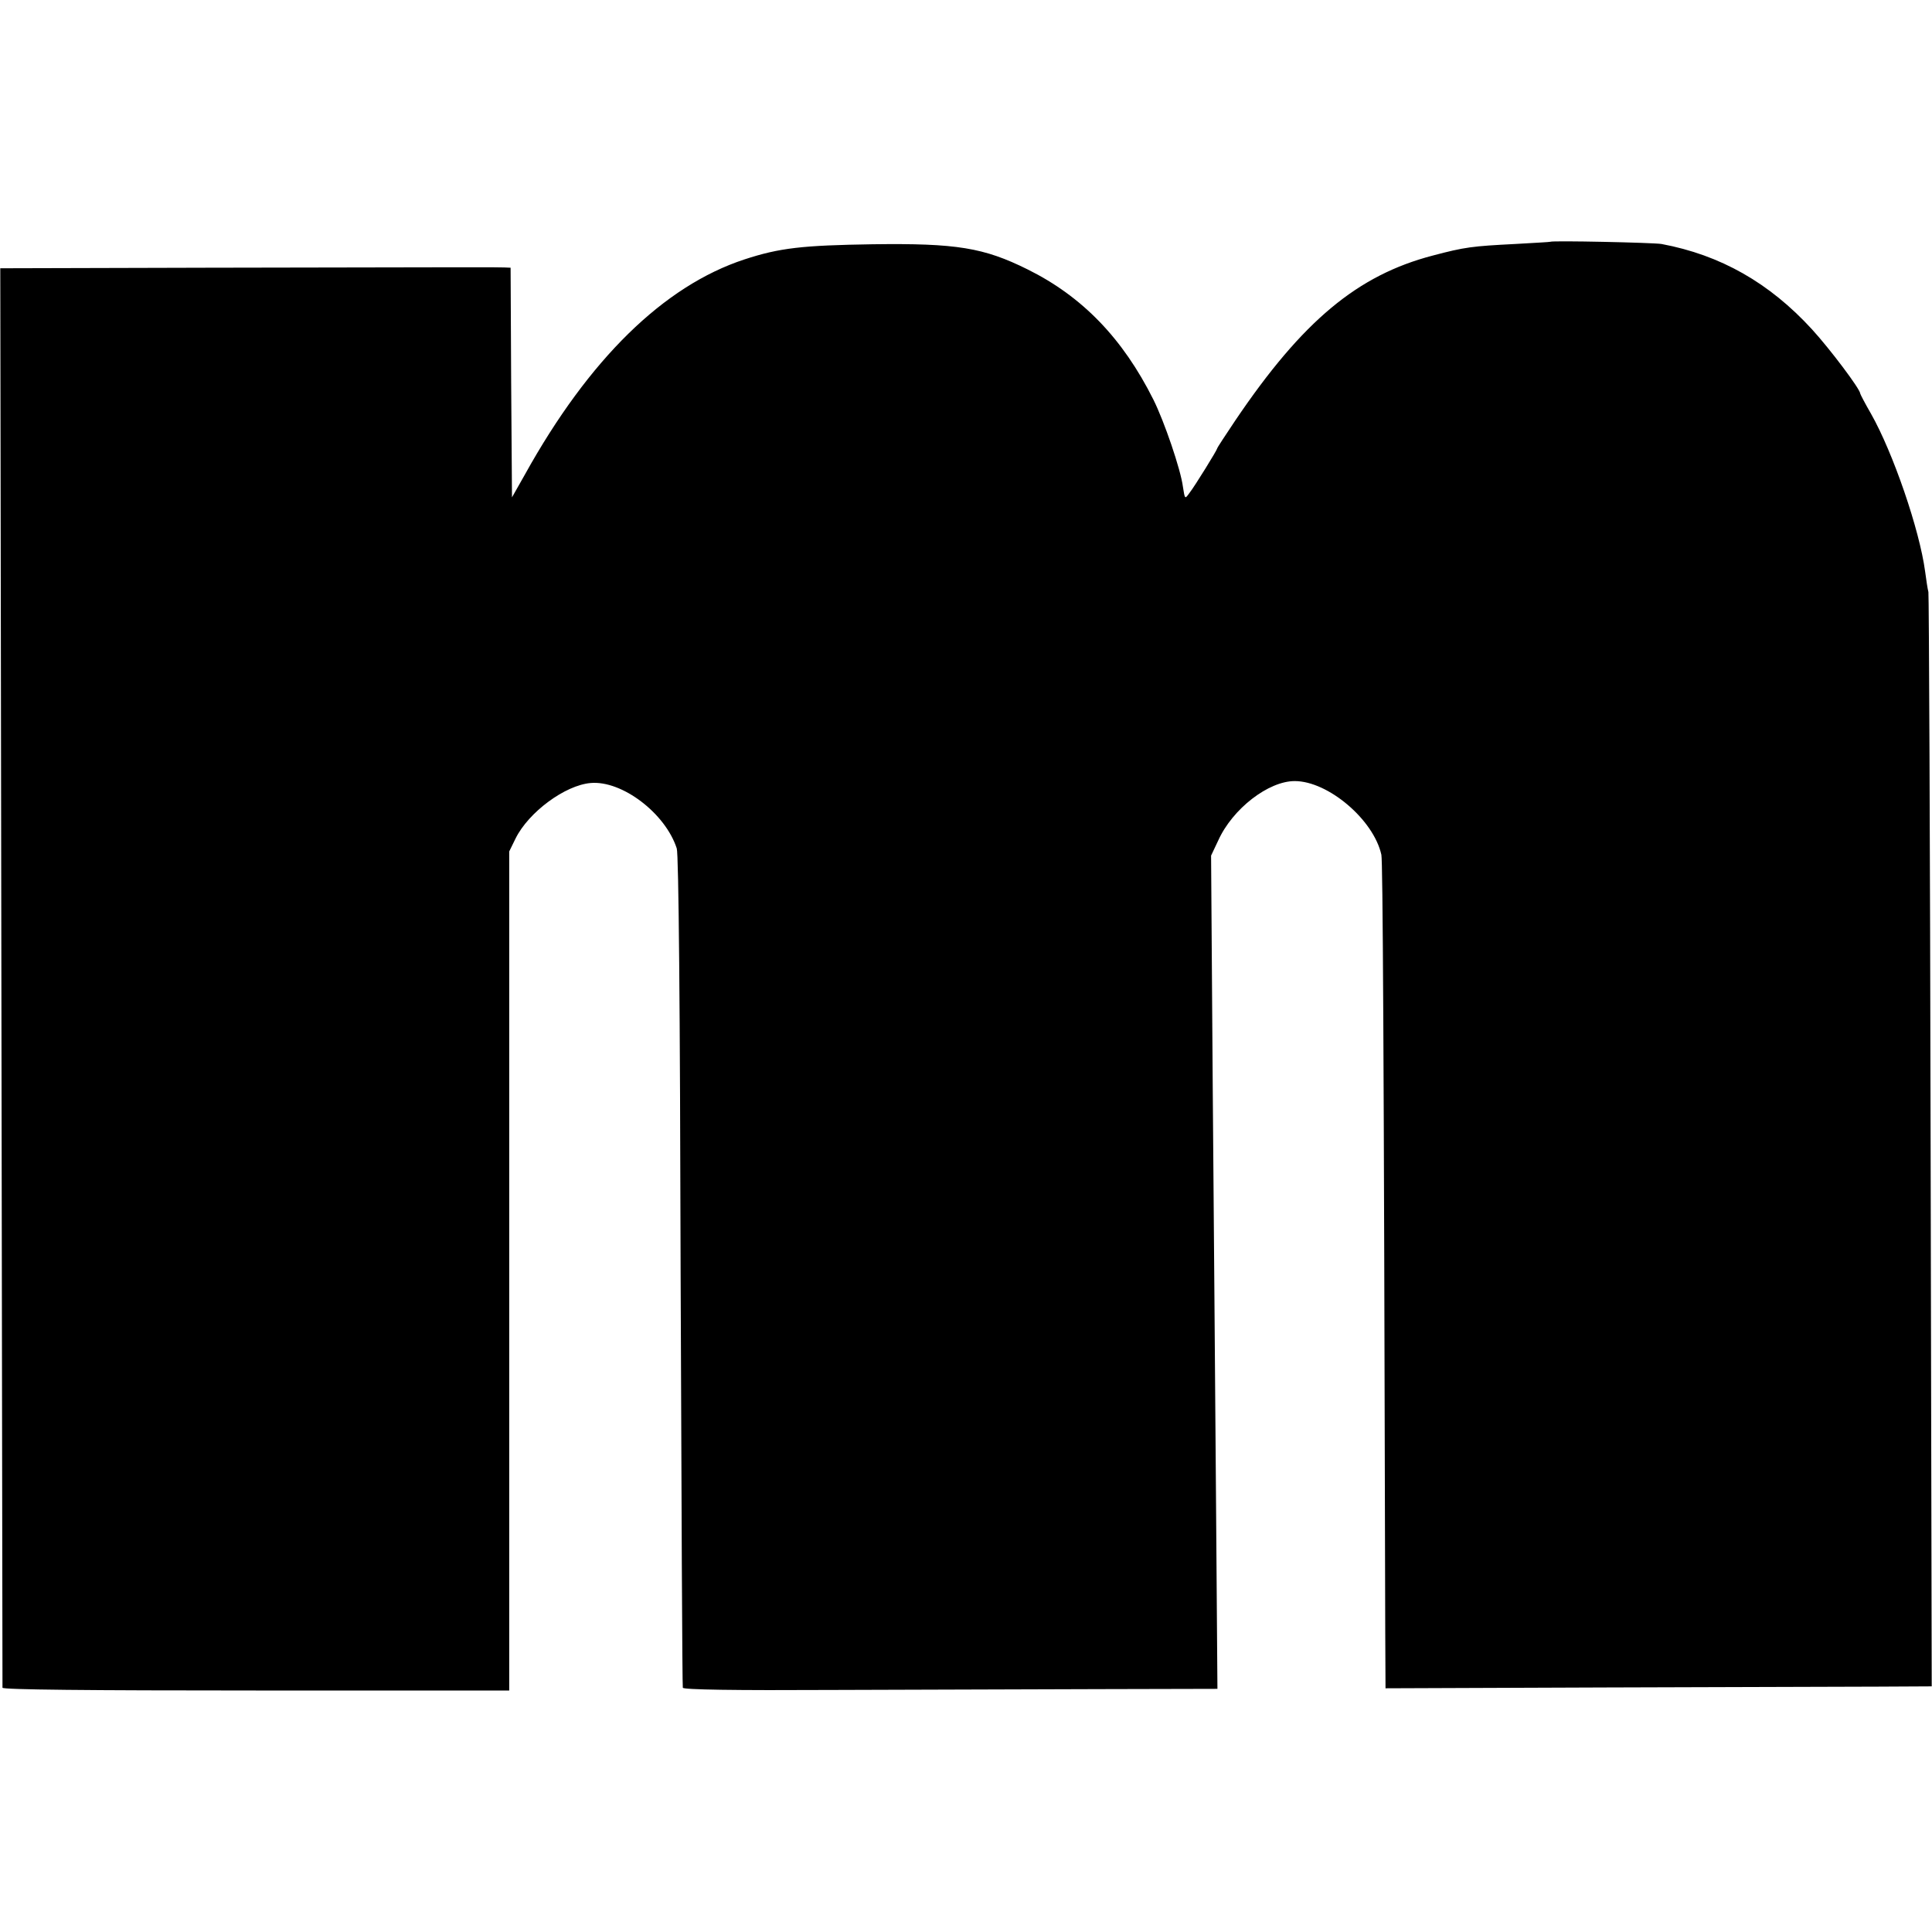
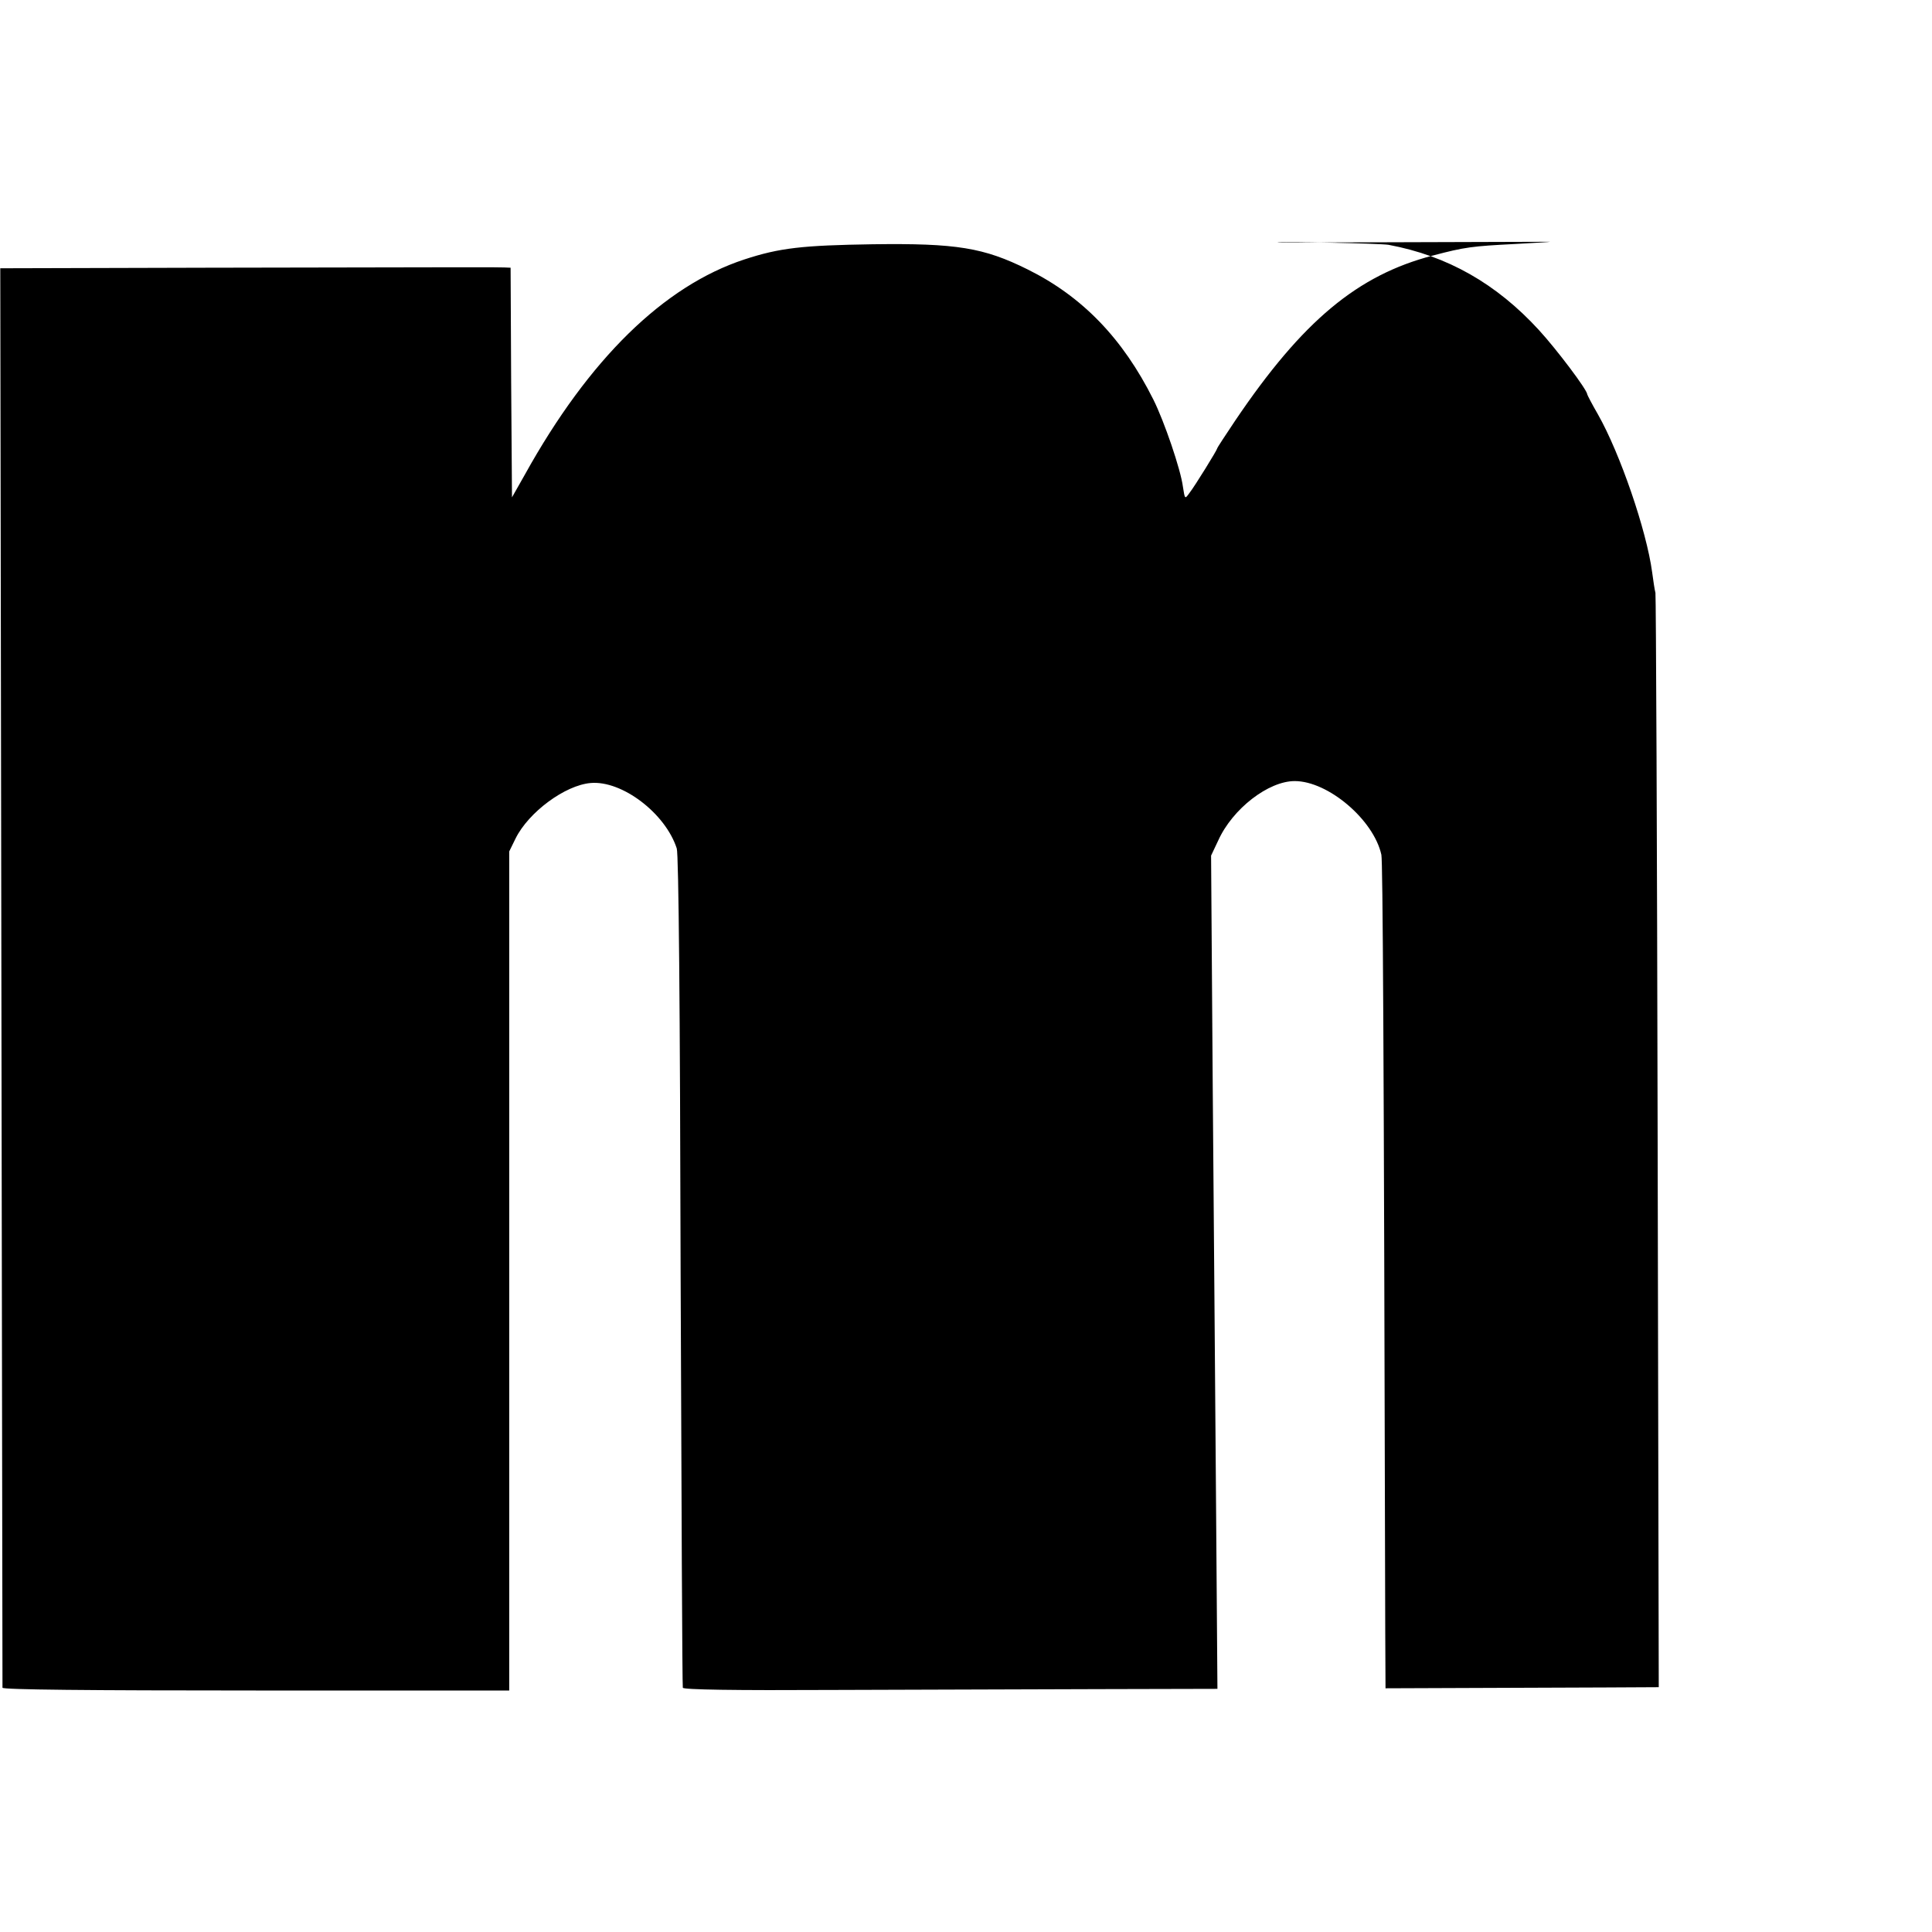
<svg xmlns="http://www.w3.org/2000/svg" version="1" width="933.333" height="933.333" viewBox="0 0 700 700">
-   <path d="M561.7 87.6c-.1.1-5.8.4-12.7.8-15.6.8-18.2 1.1-29.9 4.2-27.2 7.1-47.1 23.6-71.5 59.7-3.6 5.4-6.6 9.9-6.6 10.2 0 .5-8 13.5-10.1 16.2-1.6 2.2-1.6 2.2-2.3-2.3-.8-6.3-6.8-23.8-10.7-31.6-11.1-22.2-25.8-37.4-45.6-47.2-15.9-7.9-25.8-9.5-56.1-9.1-25.5.4-33.7 1.3-46.5 5.5-29.2 9.6-56.3 36.1-79.5 77.9l-4.7 8.3-.3-41.6L185 97l-2.3-.1c-2.6-.1-9.7-.1-107.9.1l-74.7.2.4 256.6C.7 495 .9 611 .9 611.5c.1.7 31.1 1 91.8 1h91.8v-304l2.3-4.7c4.7-9.5 17.9-19.3 27.2-20.1 11.4-1 27.1 11 31.2 23.7.7 2 1.2 58.1 1.4 153.1.3 82.5.6 150.5.8 151 .2.7 18.7 1 54.7.8 29.9-.1 73.4-.2 96.7-.3l42.3-.1-.5-66.7c-.3-36.7-.8-104.6-1.2-150.9l-.6-84.3 2.6-5.5c5.2-11.5 18.2-21.5 27.7-21.5 12.1 0 28.6 14 31.4 26.7.5 2.7.9 63.5 1.4 280.9l.1 21.1 79.8-.3c43.8-.1 88.3-.3 98.9-.3l19.2-.1-.4-197.2c-.2-108.5-.6-198.2-.8-199.3-.3-1.1-.8-4.5-1.2-7.5-2-15-11.6-43-19.6-57.1-2.2-3.8-3.9-7.1-3.9-7.3 0-1.6-11-16.2-17.5-23.3-15.4-16.8-33.1-26.9-54.5-30.9-3-.5-39.7-1.3-40.3-.8z" />
+   <path d="M561.7 87.6c-.1.1-5.8.4-12.7.8-15.6.8-18.2 1.1-29.9 4.2-27.2 7.1-47.1 23.6-71.5 59.7-3.6 5.4-6.6 9.9-6.6 10.2 0 .5-8 13.5-10.1 16.2-1.6 2.2-1.6 2.2-2.3-2.3-.8-6.3-6.8-23.8-10.7-31.6-11.1-22.2-25.8-37.4-45.6-47.2-15.9-7.9-25.8-9.5-56.1-9.1-25.5.4-33.7 1.3-46.5 5.5-29.2 9.6-56.3 36.1-79.5 77.9l-4.7 8.3-.3-41.6L185 97l-2.3-.1c-2.6-.1-9.7-.1-107.9.1l-74.7.2.4 256.6C.7 495 .9 611 .9 611.5c.1.7 31.1 1 91.8 1h91.8v-304l2.3-4.7c4.7-9.5 17.9-19.3 27.2-20.1 11.4-1 27.1 11 31.2 23.7.7 2 1.2 58.1 1.4 153.1.3 82.5.6 150.5.8 151 .2.7 18.7 1 54.7.8 29.9-.1 73.4-.2 96.7-.3l42.3-.1-.5-66.7c-.3-36.7-.8-104.6-1.2-150.9l-.6-84.3 2.6-5.5c5.2-11.5 18.2-21.5 27.7-21.5 12.1 0 28.6 14 31.4 26.7.5 2.7.9 63.5 1.4 280.9l.1 21.1 79.8-.3l19.2-.1-.4-197.2c-.2-108.5-.6-198.2-.8-199.3-.3-1.1-.8-4.5-1.2-7.5-2-15-11.6-43-19.6-57.1-2.2-3.8-3.9-7.1-3.9-7.3 0-1.6-11-16.2-17.5-23.3-15.4-16.8-33.1-26.9-54.5-30.9-3-.5-39.7-1.3-40.3-.8z" />
</svg>